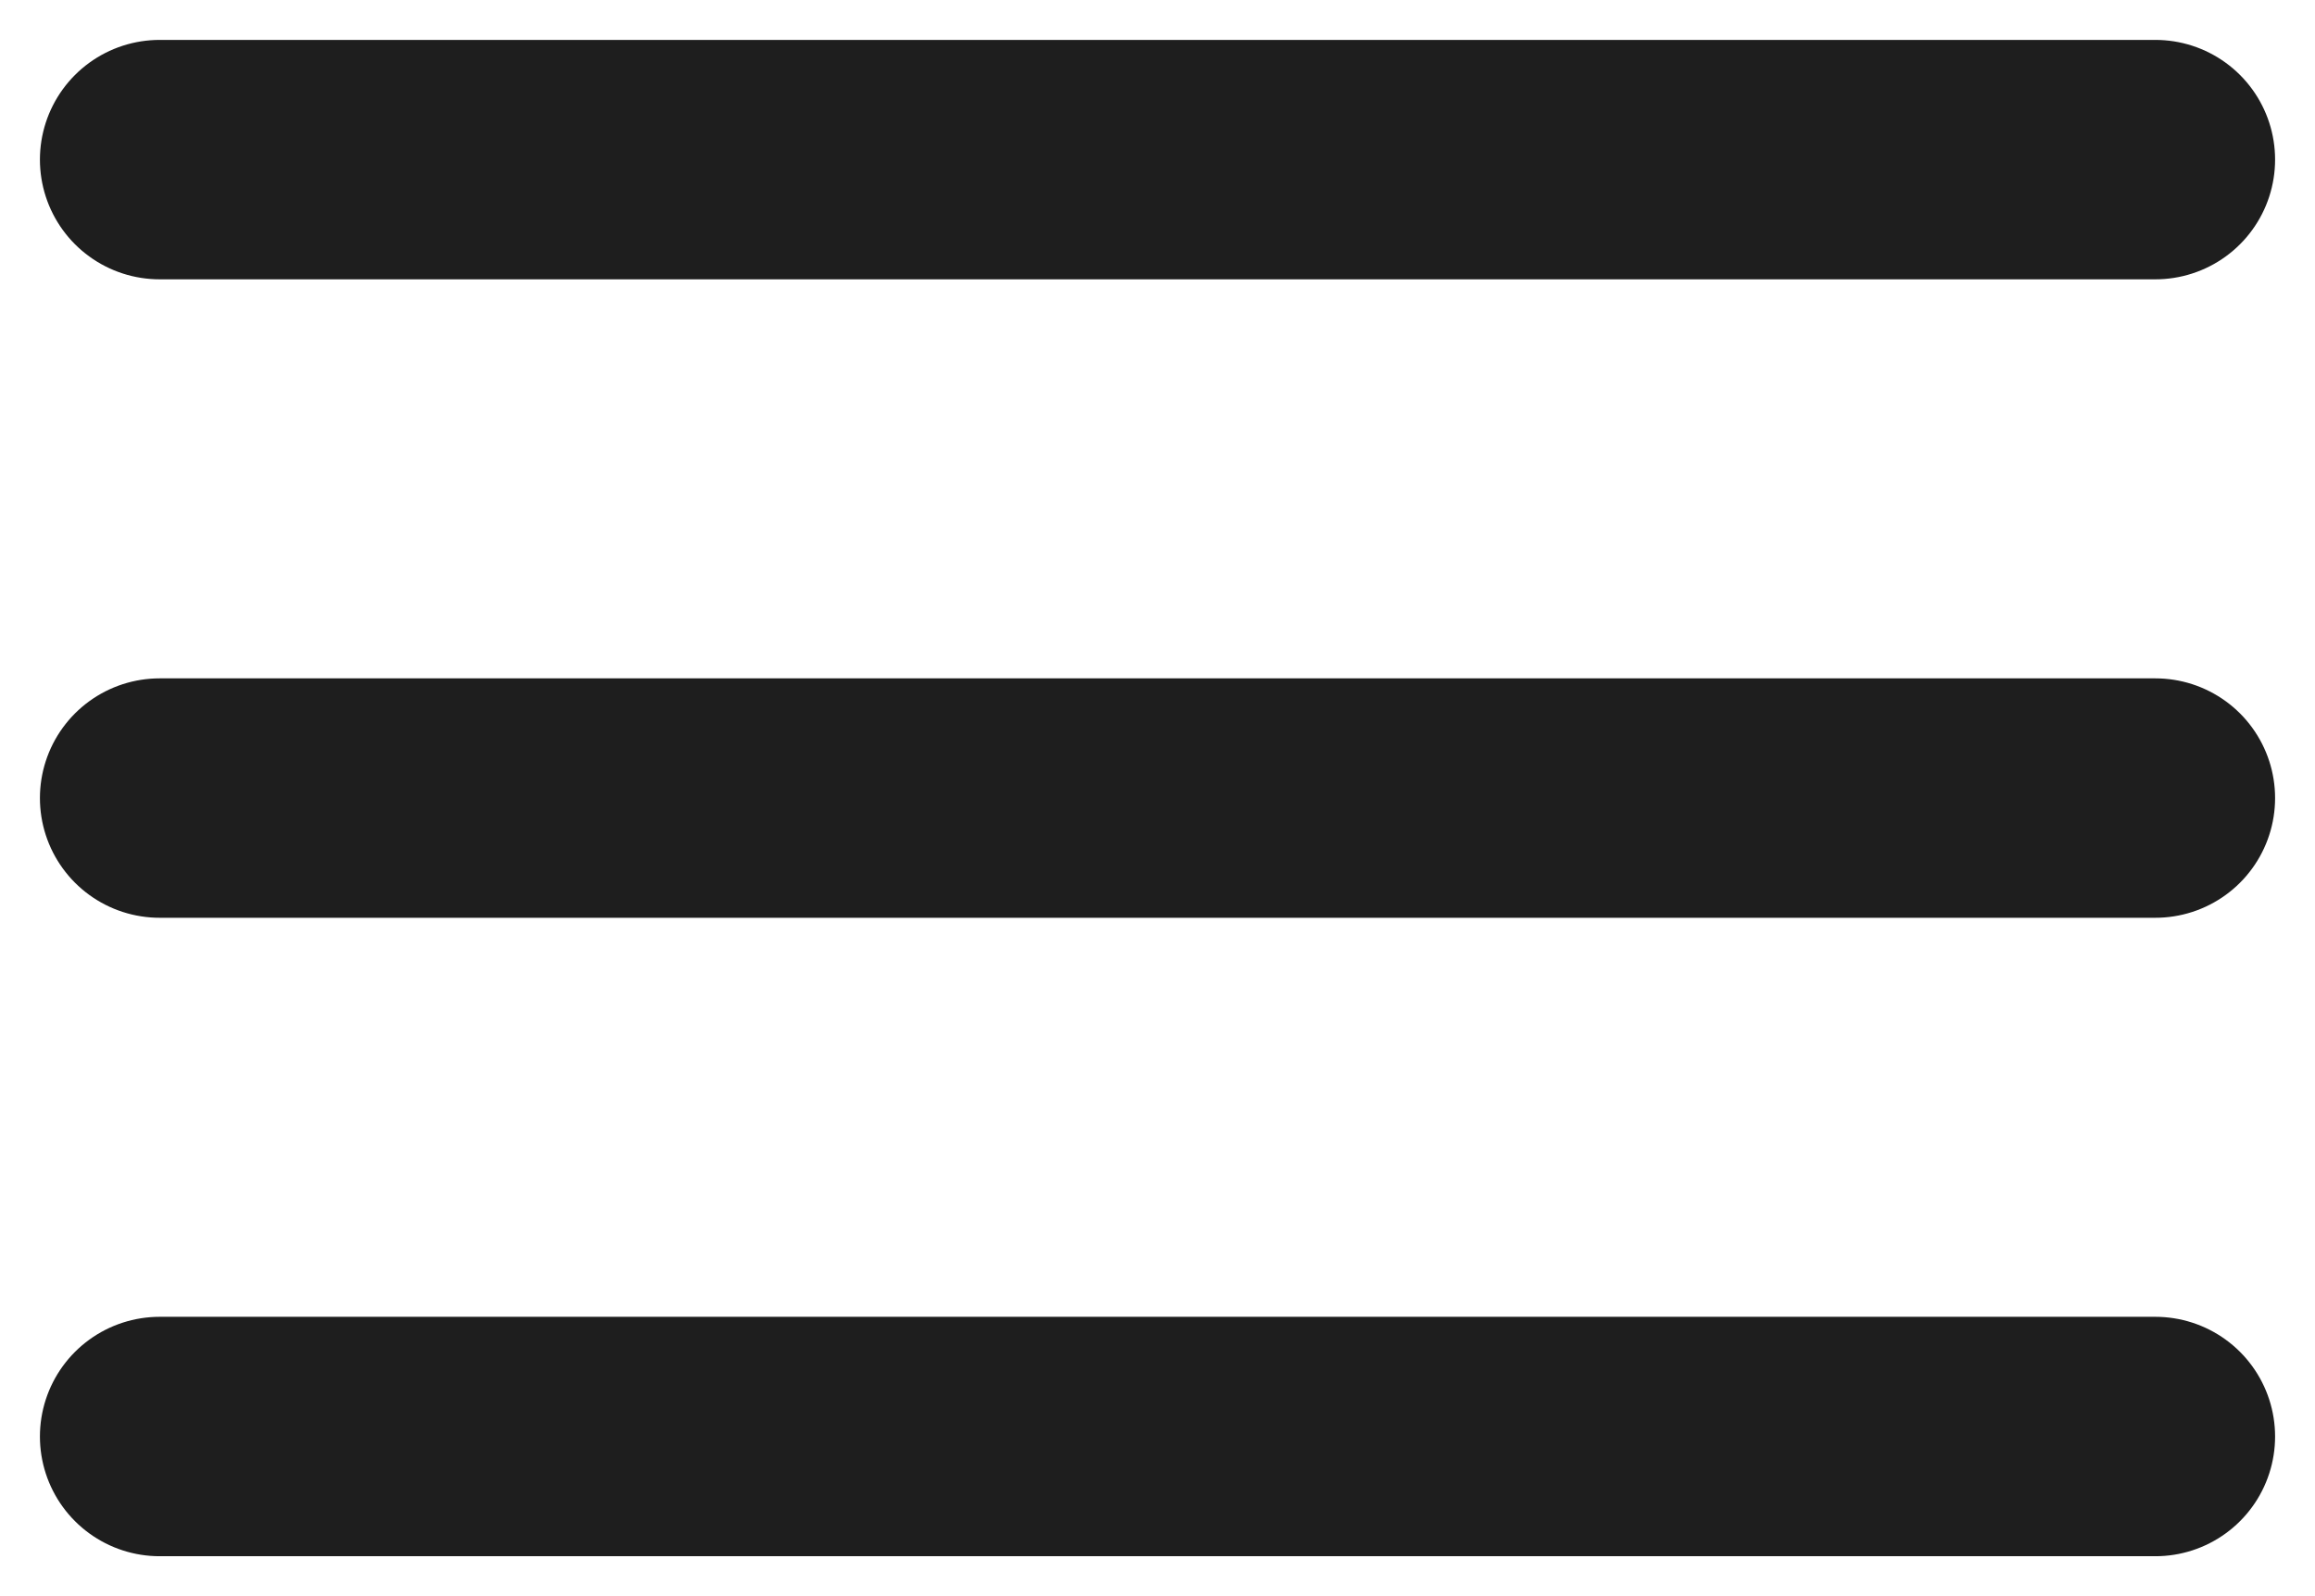
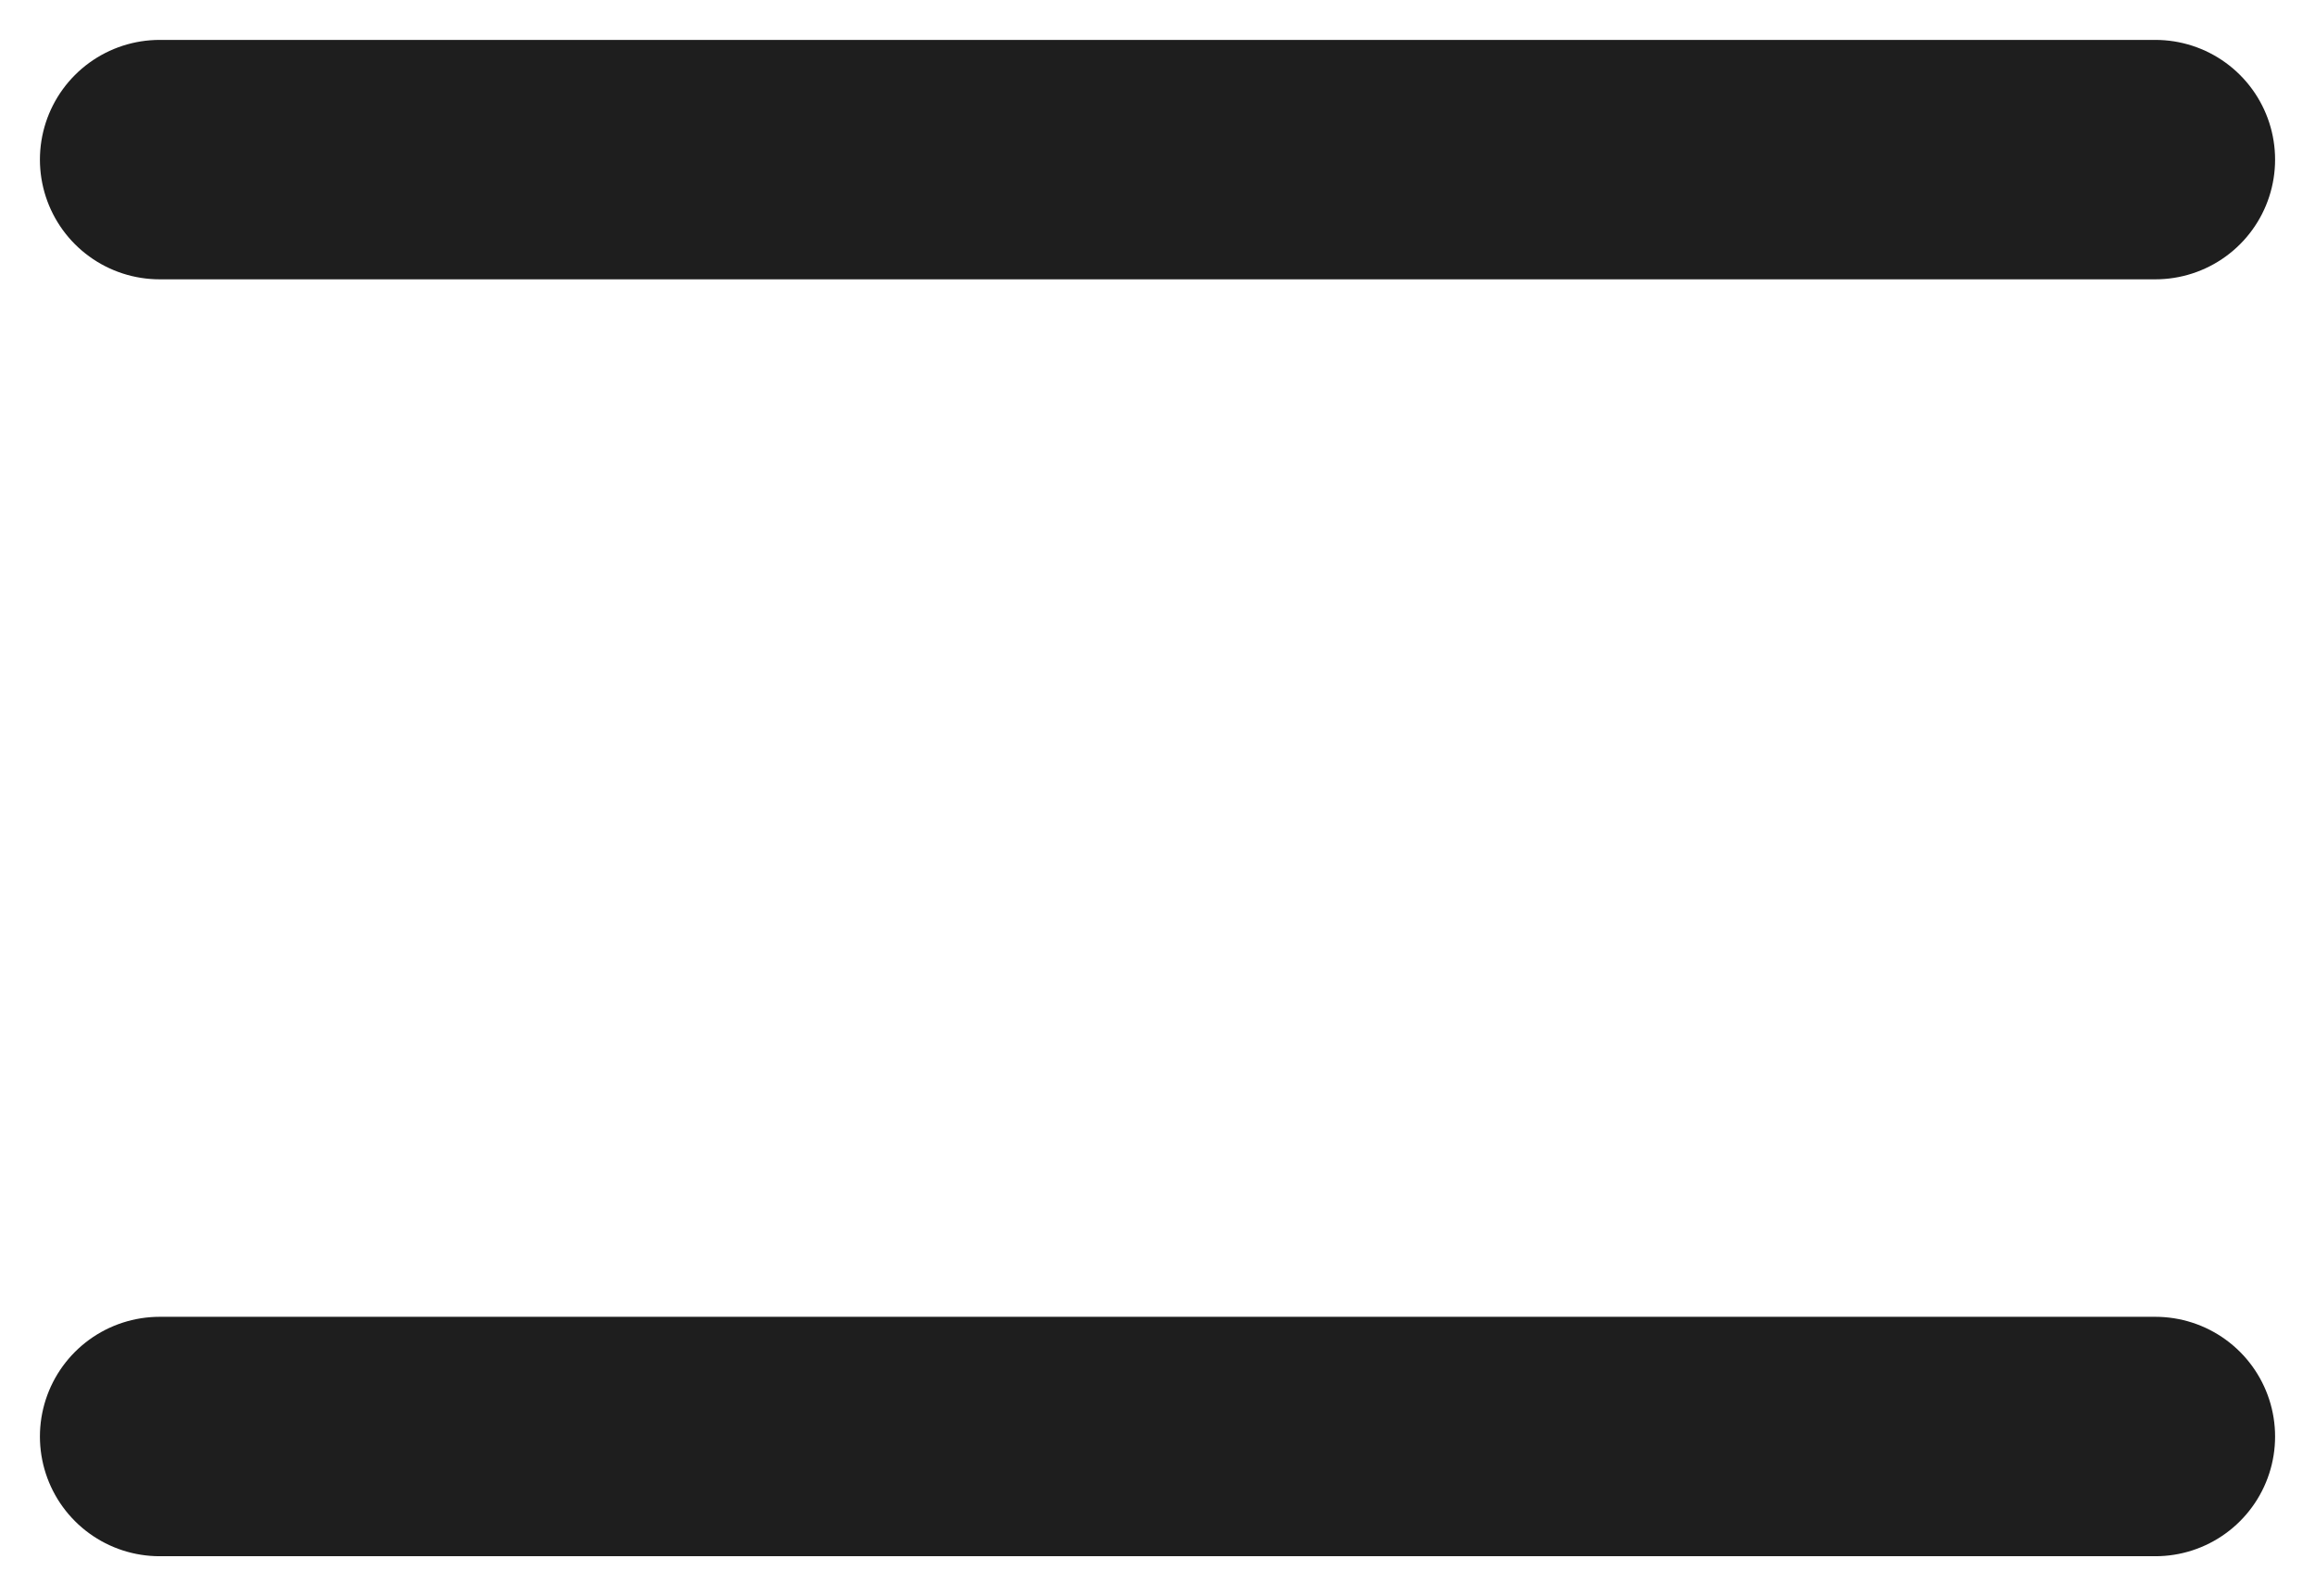
<svg xmlns="http://www.w3.org/2000/svg" width="29" height="20" viewBox="0 0 29 20" fill="none">
  <path d="M2 2H27" stroke="#1E1E1E" stroke-width="3" stroke-linecap="round" />
-   <path d="M2 10H27" stroke="#1E1E1E" stroke-width="3" stroke-linecap="round" />
  <path d="M2 18H27" stroke="#1E1E1E" stroke-width="3" stroke-linecap="round" />
</svg>